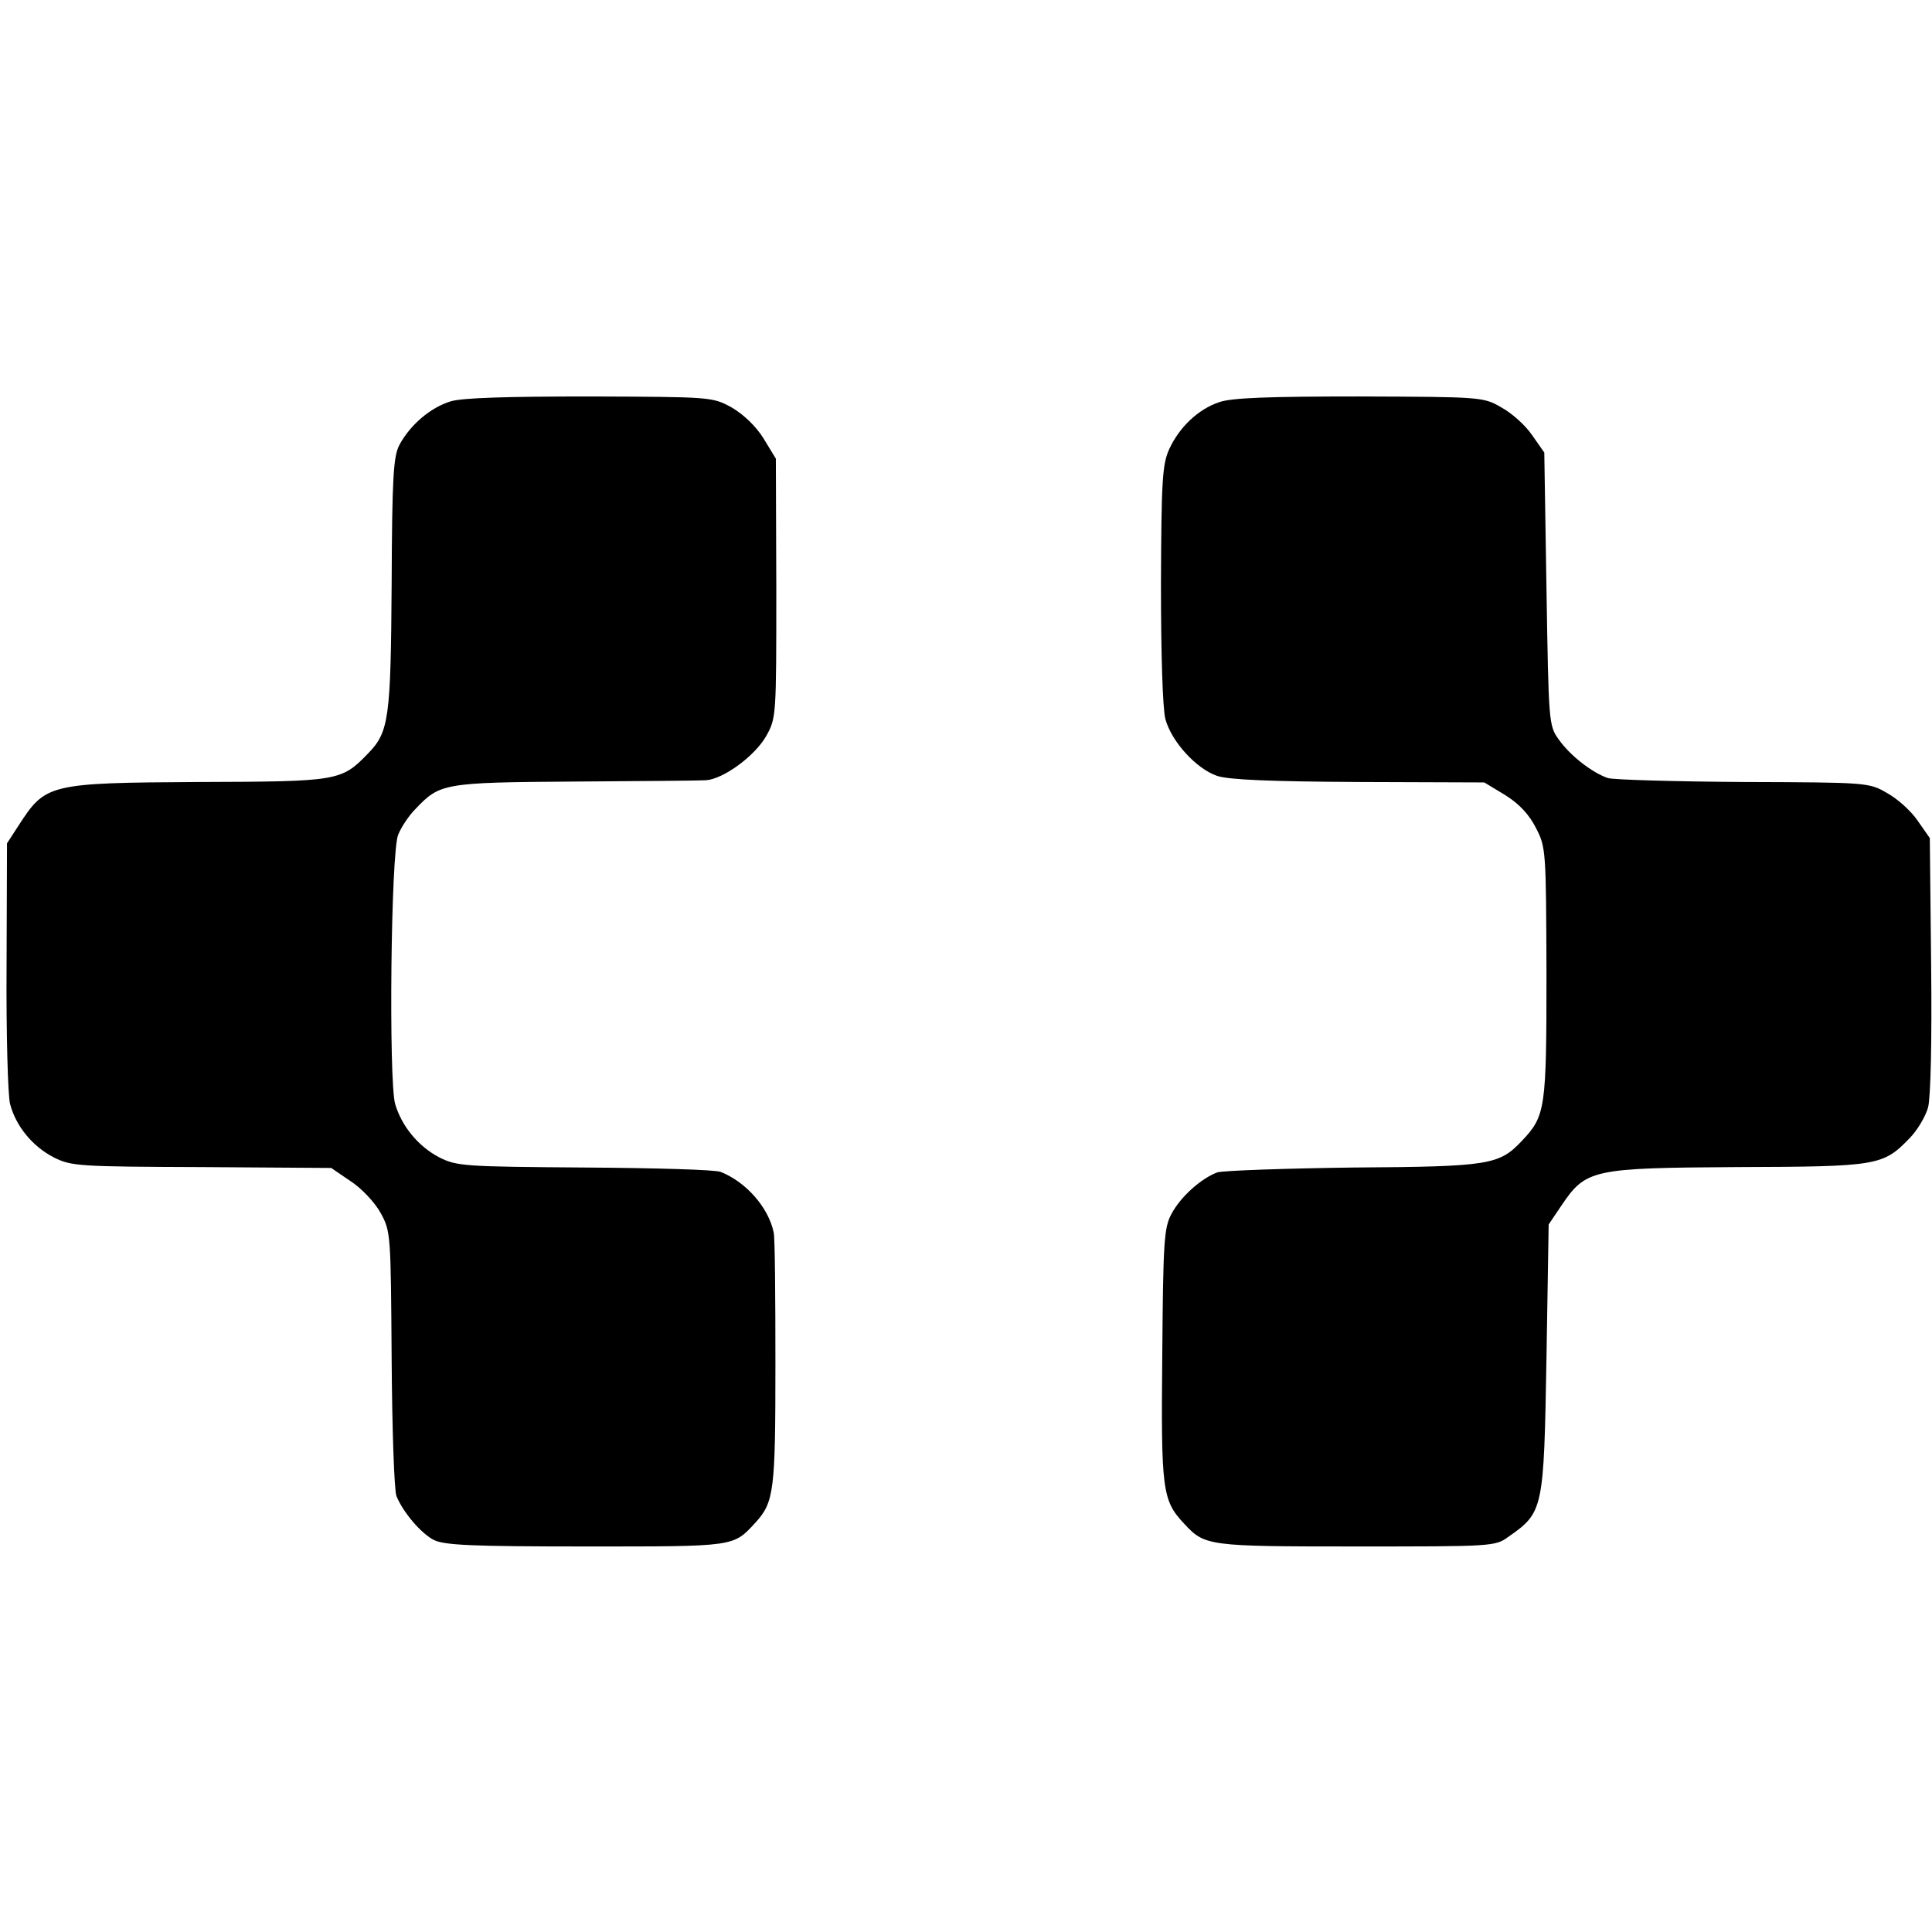
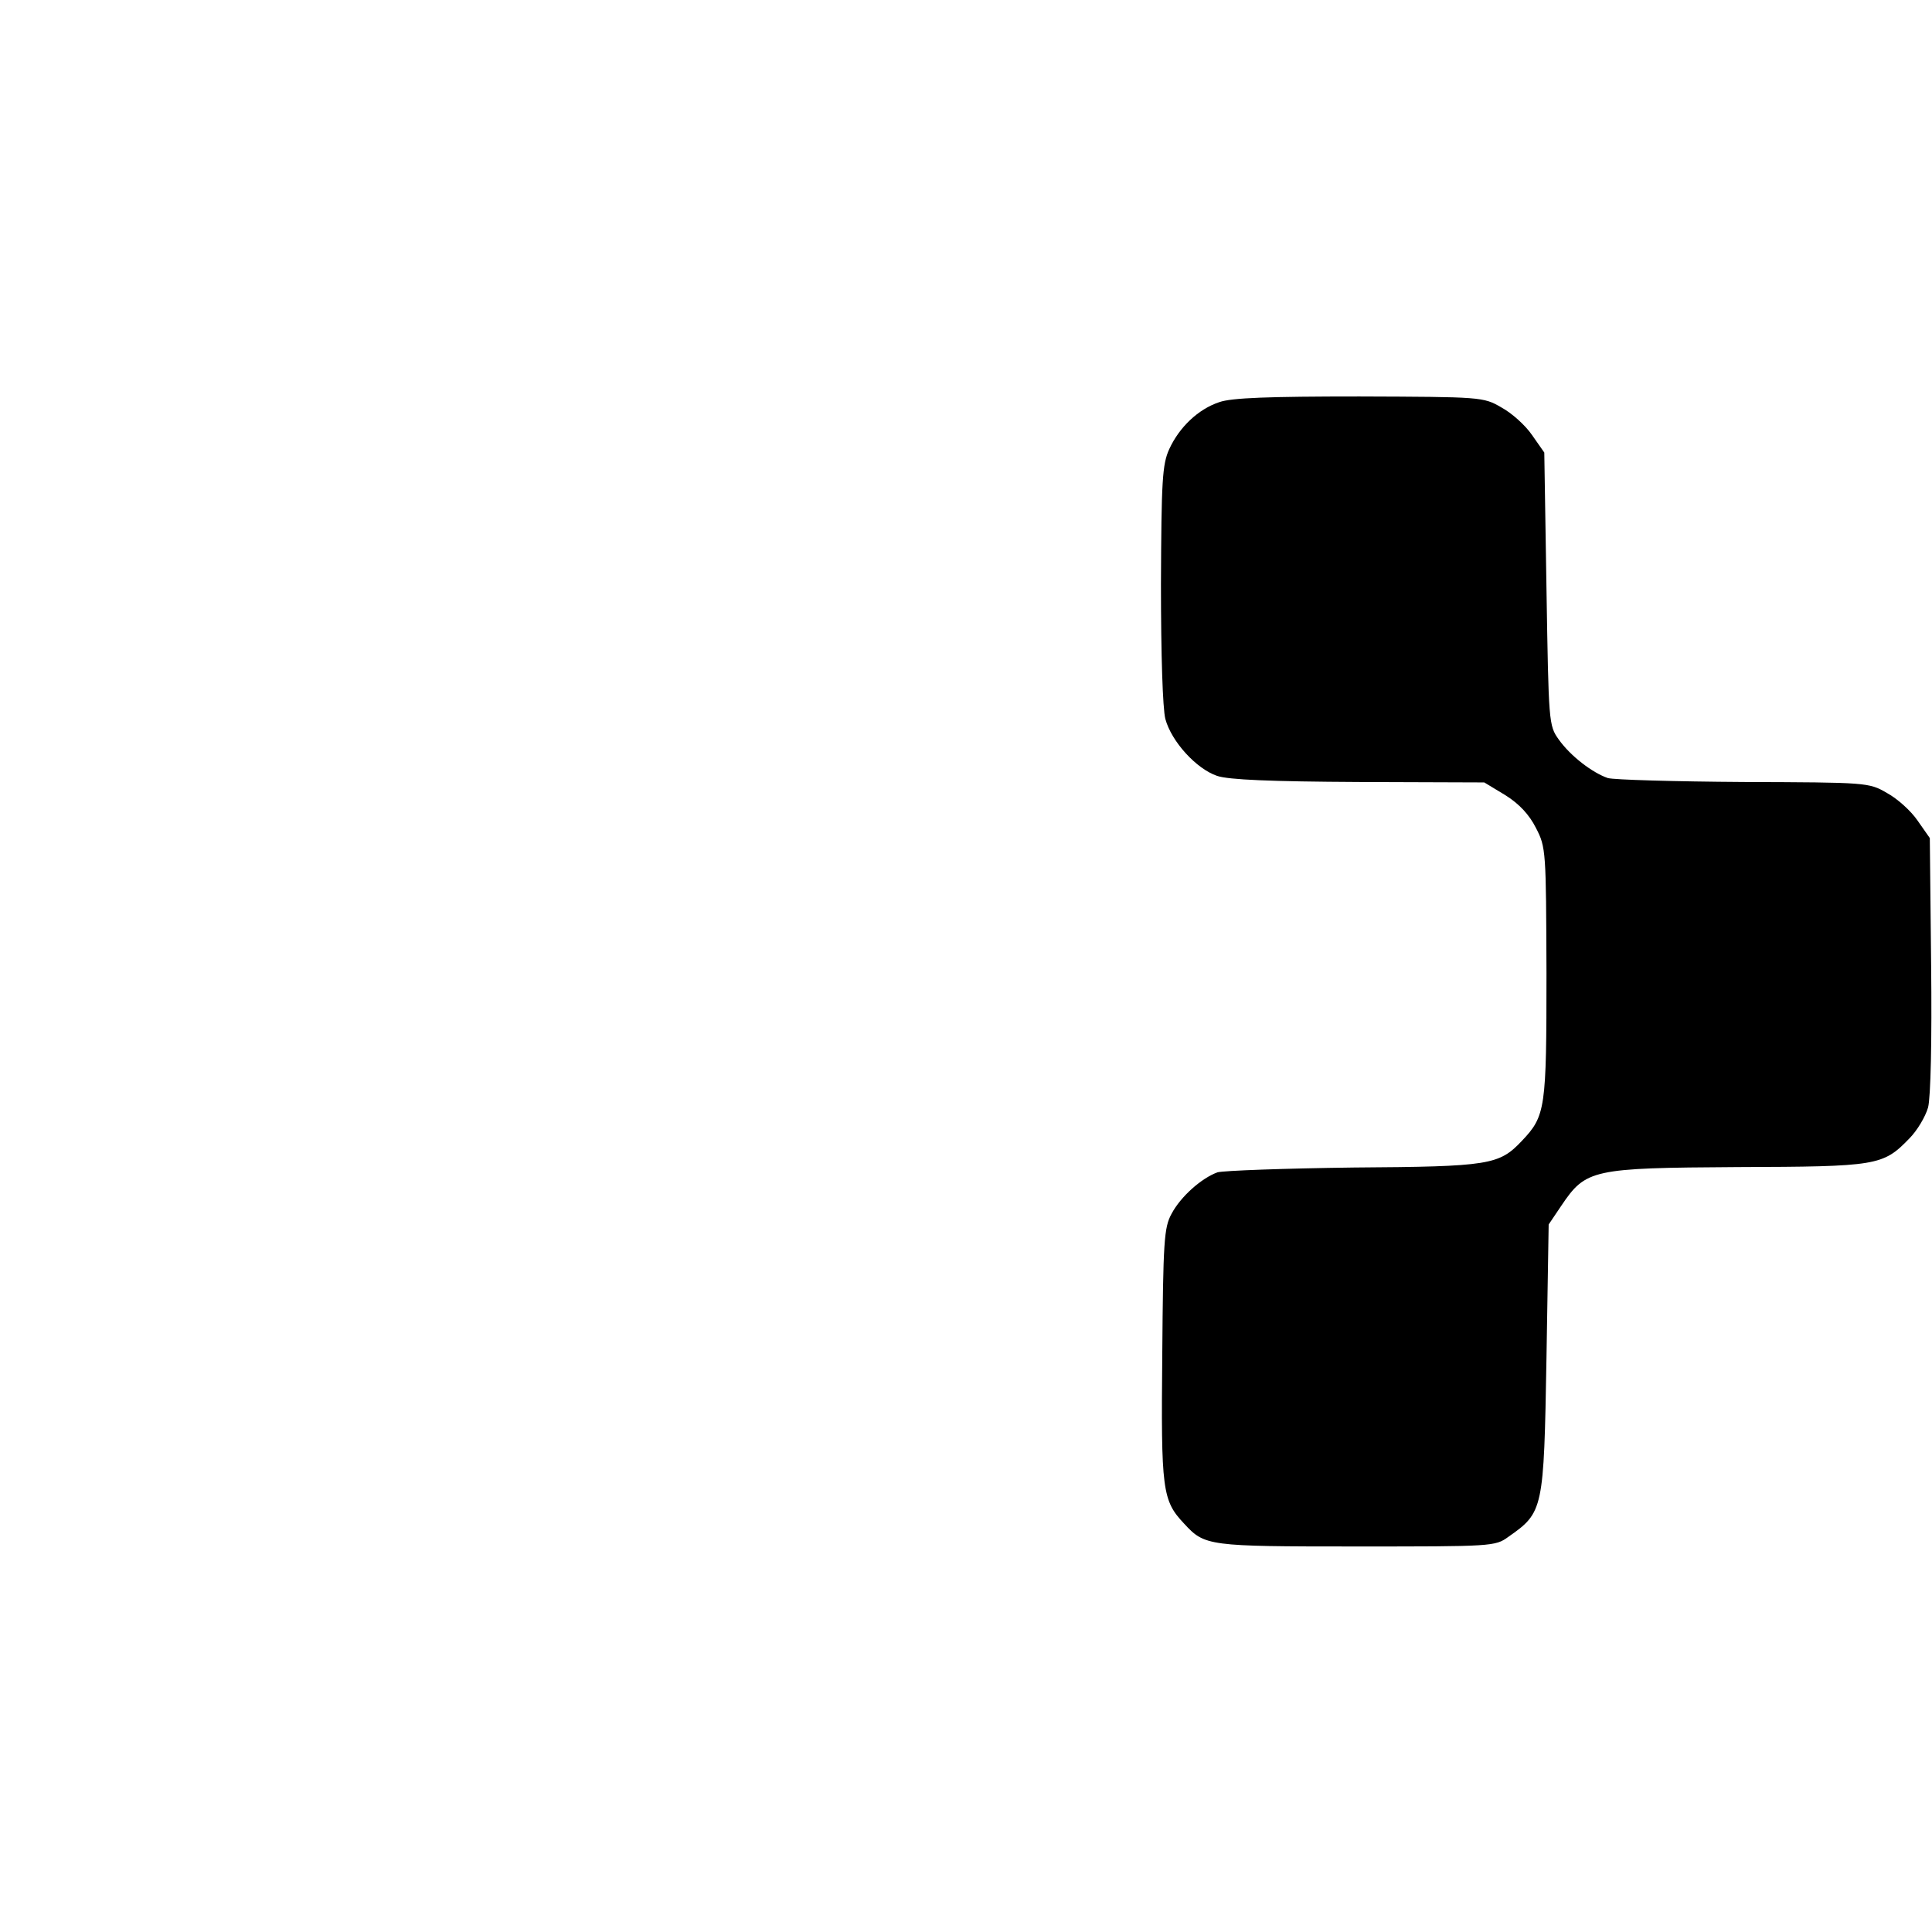
<svg xmlns="http://www.w3.org/2000/svg" version="1.0" width="441pt" height="441pt" viewBox="0 0 441 441" preserveAspectRatio="xMidYMid meet">
  <g transform="translate(0,441) scale(0.1,-0.1)" fill="#000000" stroke="none">
-     <path d="M1029 3494 c-46 -14 -92 -53 -117 -99 -14 -26 -17 -72 -18 -316 -2 -309 -6 -340 -54 -389 -61 -63 -67 -64 -385 -65 -345 -2 -351 -4 -413 -100 l-26 -40 -1 -280 c-1 -154 3 -296 8 -315 13 -50 51 -97 100 -122 40 -20 57 -21 337 -22 l296 -2 44 -30 c25 -16 56 -49 69 -73 23 -42 23 -48 25 -334 1 -161 6 -301 11 -312 15 -37 56 -85 85 -100 24 -12 84 -15 347 -15 343 0 336 -1 387 54 43 47 46 72 46 363 0 153 -1 288 -4 300 -12 57 -63 115 -121 138 -11 5 -150 9 -310 10 -275 2 -292 3 -332 23 -48 25 -86 71 -101 122 -15 52 -10 576 7 615 7 17 24 43 39 58 56 59 63 61 362 63 151 1 287 2 301 3 39 2 112 55 138 101 23 41 23 46 23 337 l-1 296 -28 46 c-18 29 -46 55 -73 71 -44 24 -47 24 -322 25 -192 0 -291 -3 -319 -11z" />
    <path d="M2783 3492 c-48 -16 -91 -57 -114 -107 -16 -35 -18 -72 -19 -308 0 -163 4 -284 10 -308 14 -52 71 -114 118 -130 26 -9 124 -13 324 -14 l286 -1 48 -29 c32 -20 55 -45 70 -75 23 -44 23 -53 24 -331 0 -310 -2 -326 -56 -383 -52 -55 -73 -59 -384 -61 -157 -2 -297 -7 -311 -11 -36 -13 -84 -55 -105 -95 -17 -31 -19 -63 -21 -322 -3 -309 0 -332 50 -385 47 -51 54 -52 392 -52 311 0 318 0 348 22 80 56 81 61 87 408 l5 305 29 43 c56 83 70 86 401 88 320 1 333 3 393 65 18 18 37 50 43 71 6 23 9 151 7 327 l-3 288 -28 40 c-15 22 -46 50 -70 63 -41 24 -46 24 -327 25 -157 1 -296 5 -310 9 -35 12 -85 50 -112 88 -23 32 -23 39 -28 344 l-5 311 -28 40 c-15 22 -46 50 -70 63 -41 24 -46 24 -324 25 -207 0 -292 -3 -320 -13z" />
  </g>
</svg>